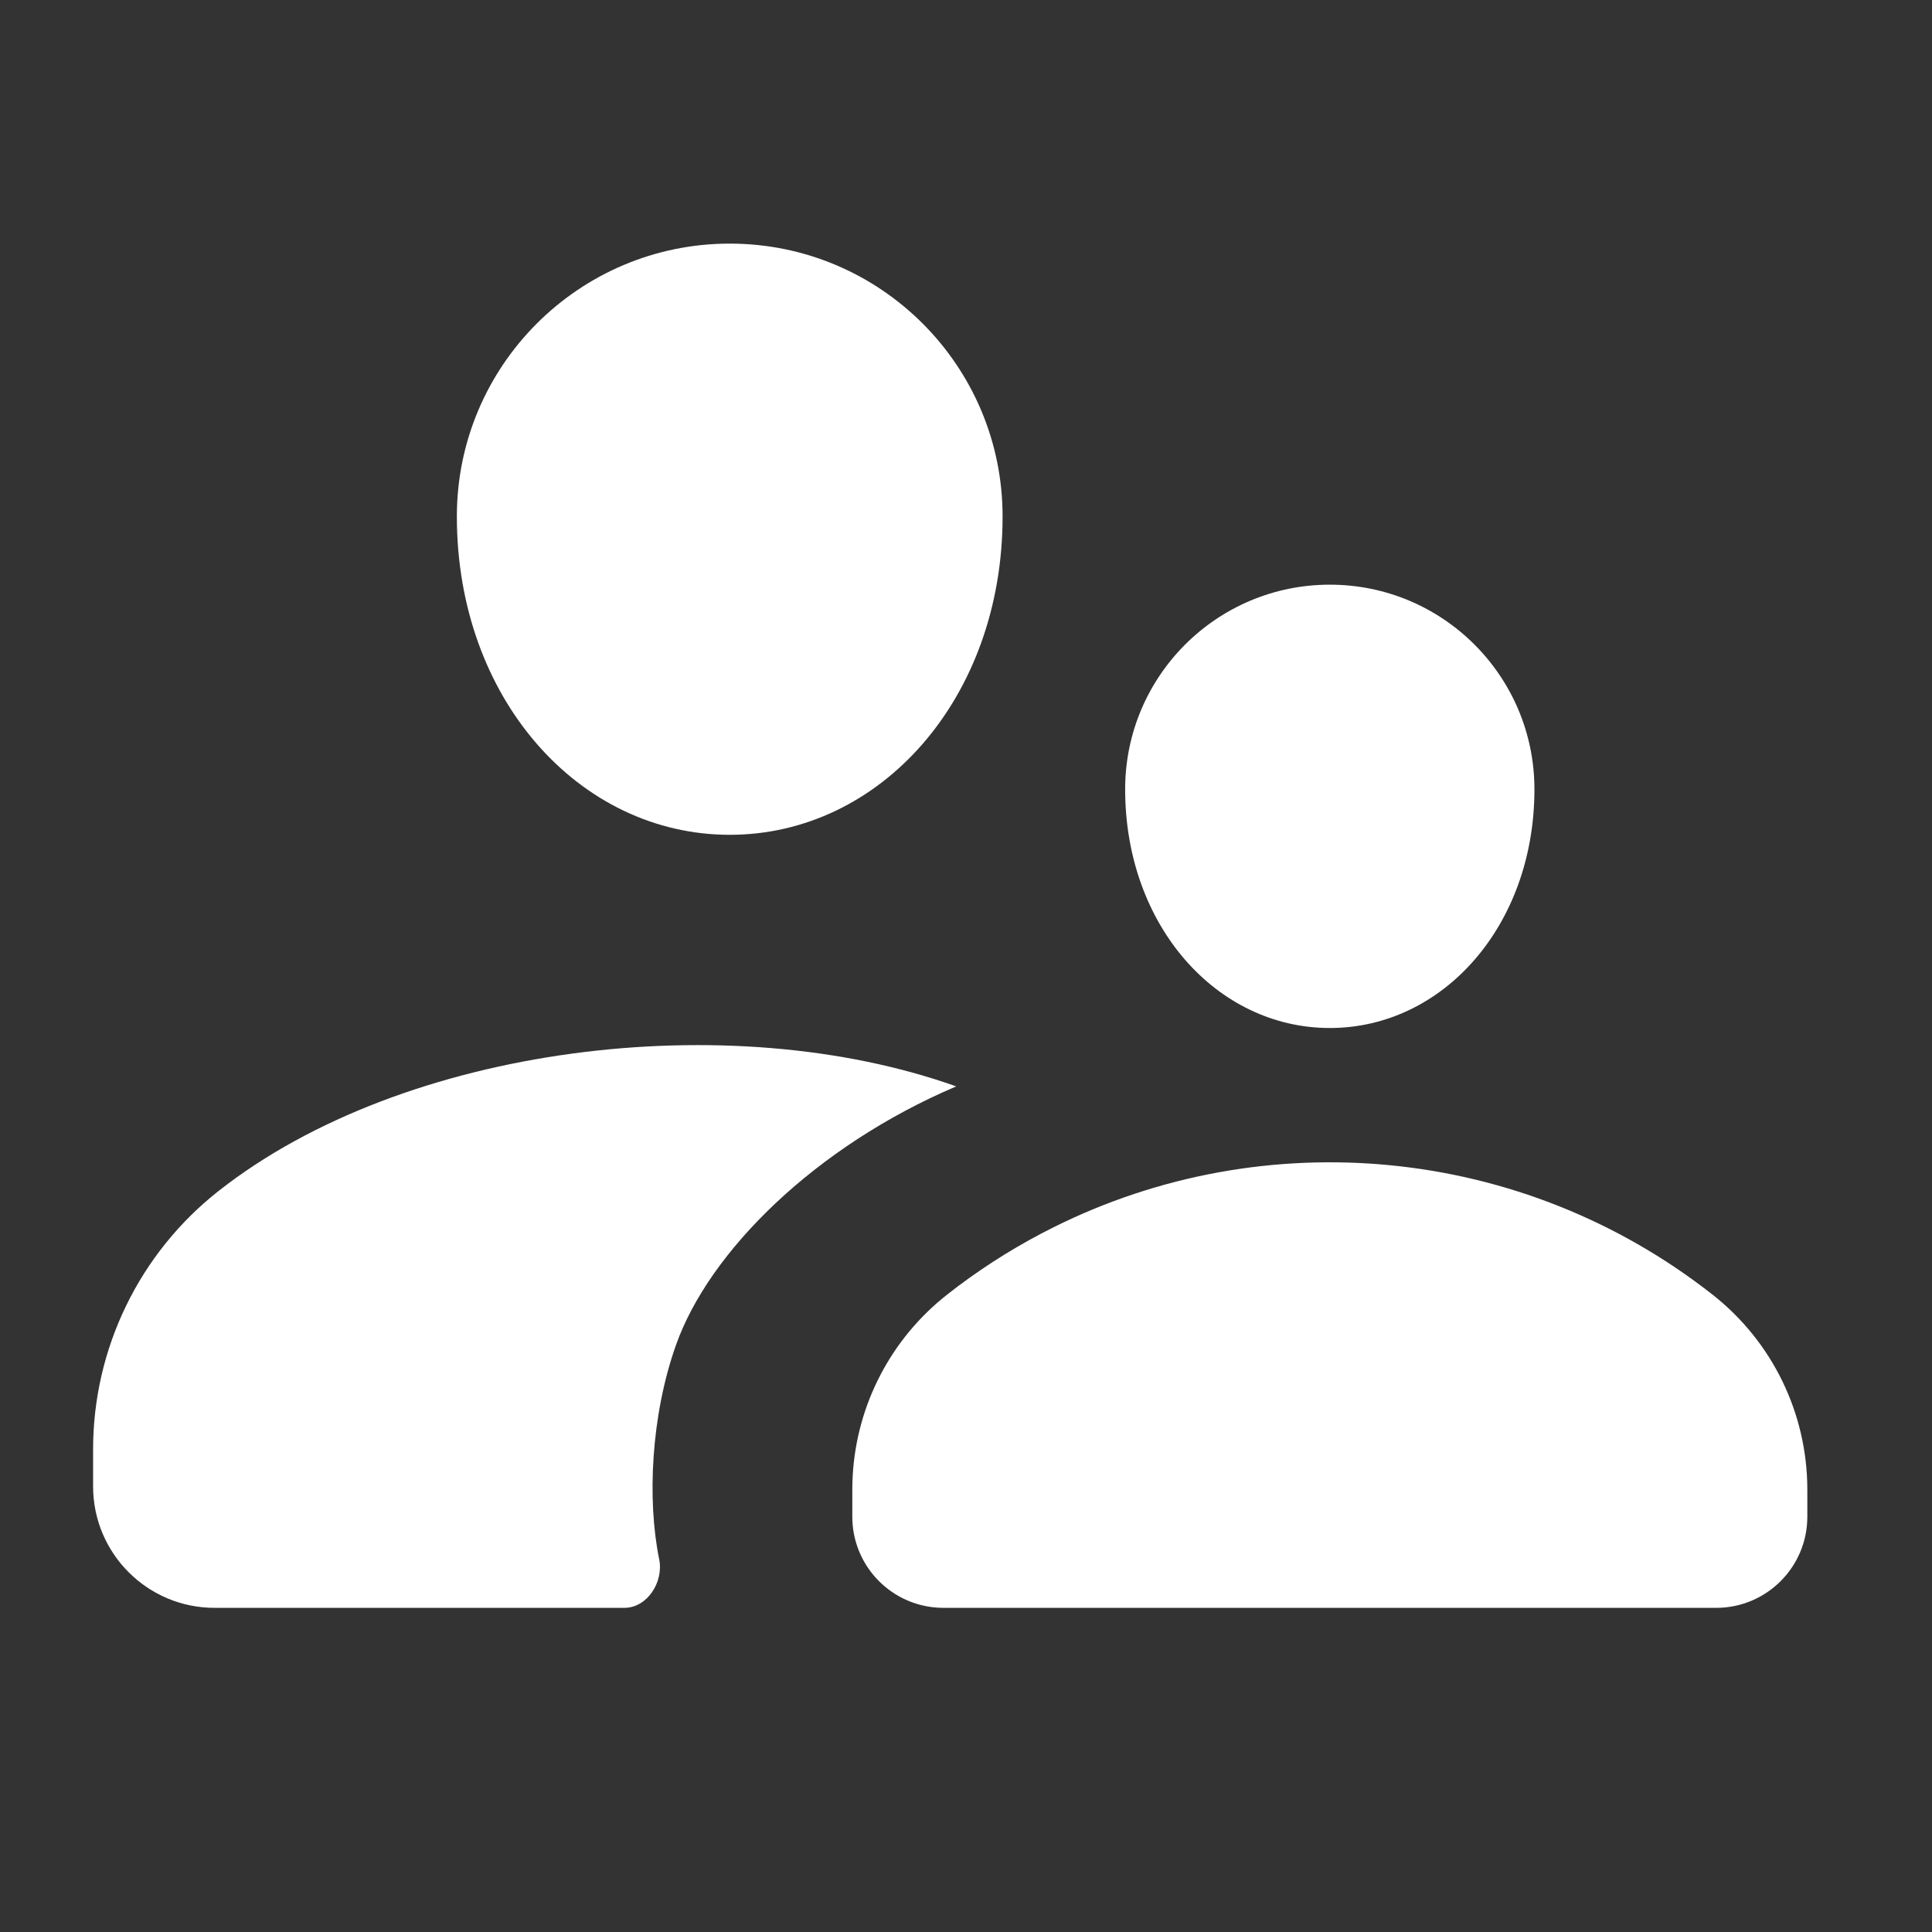
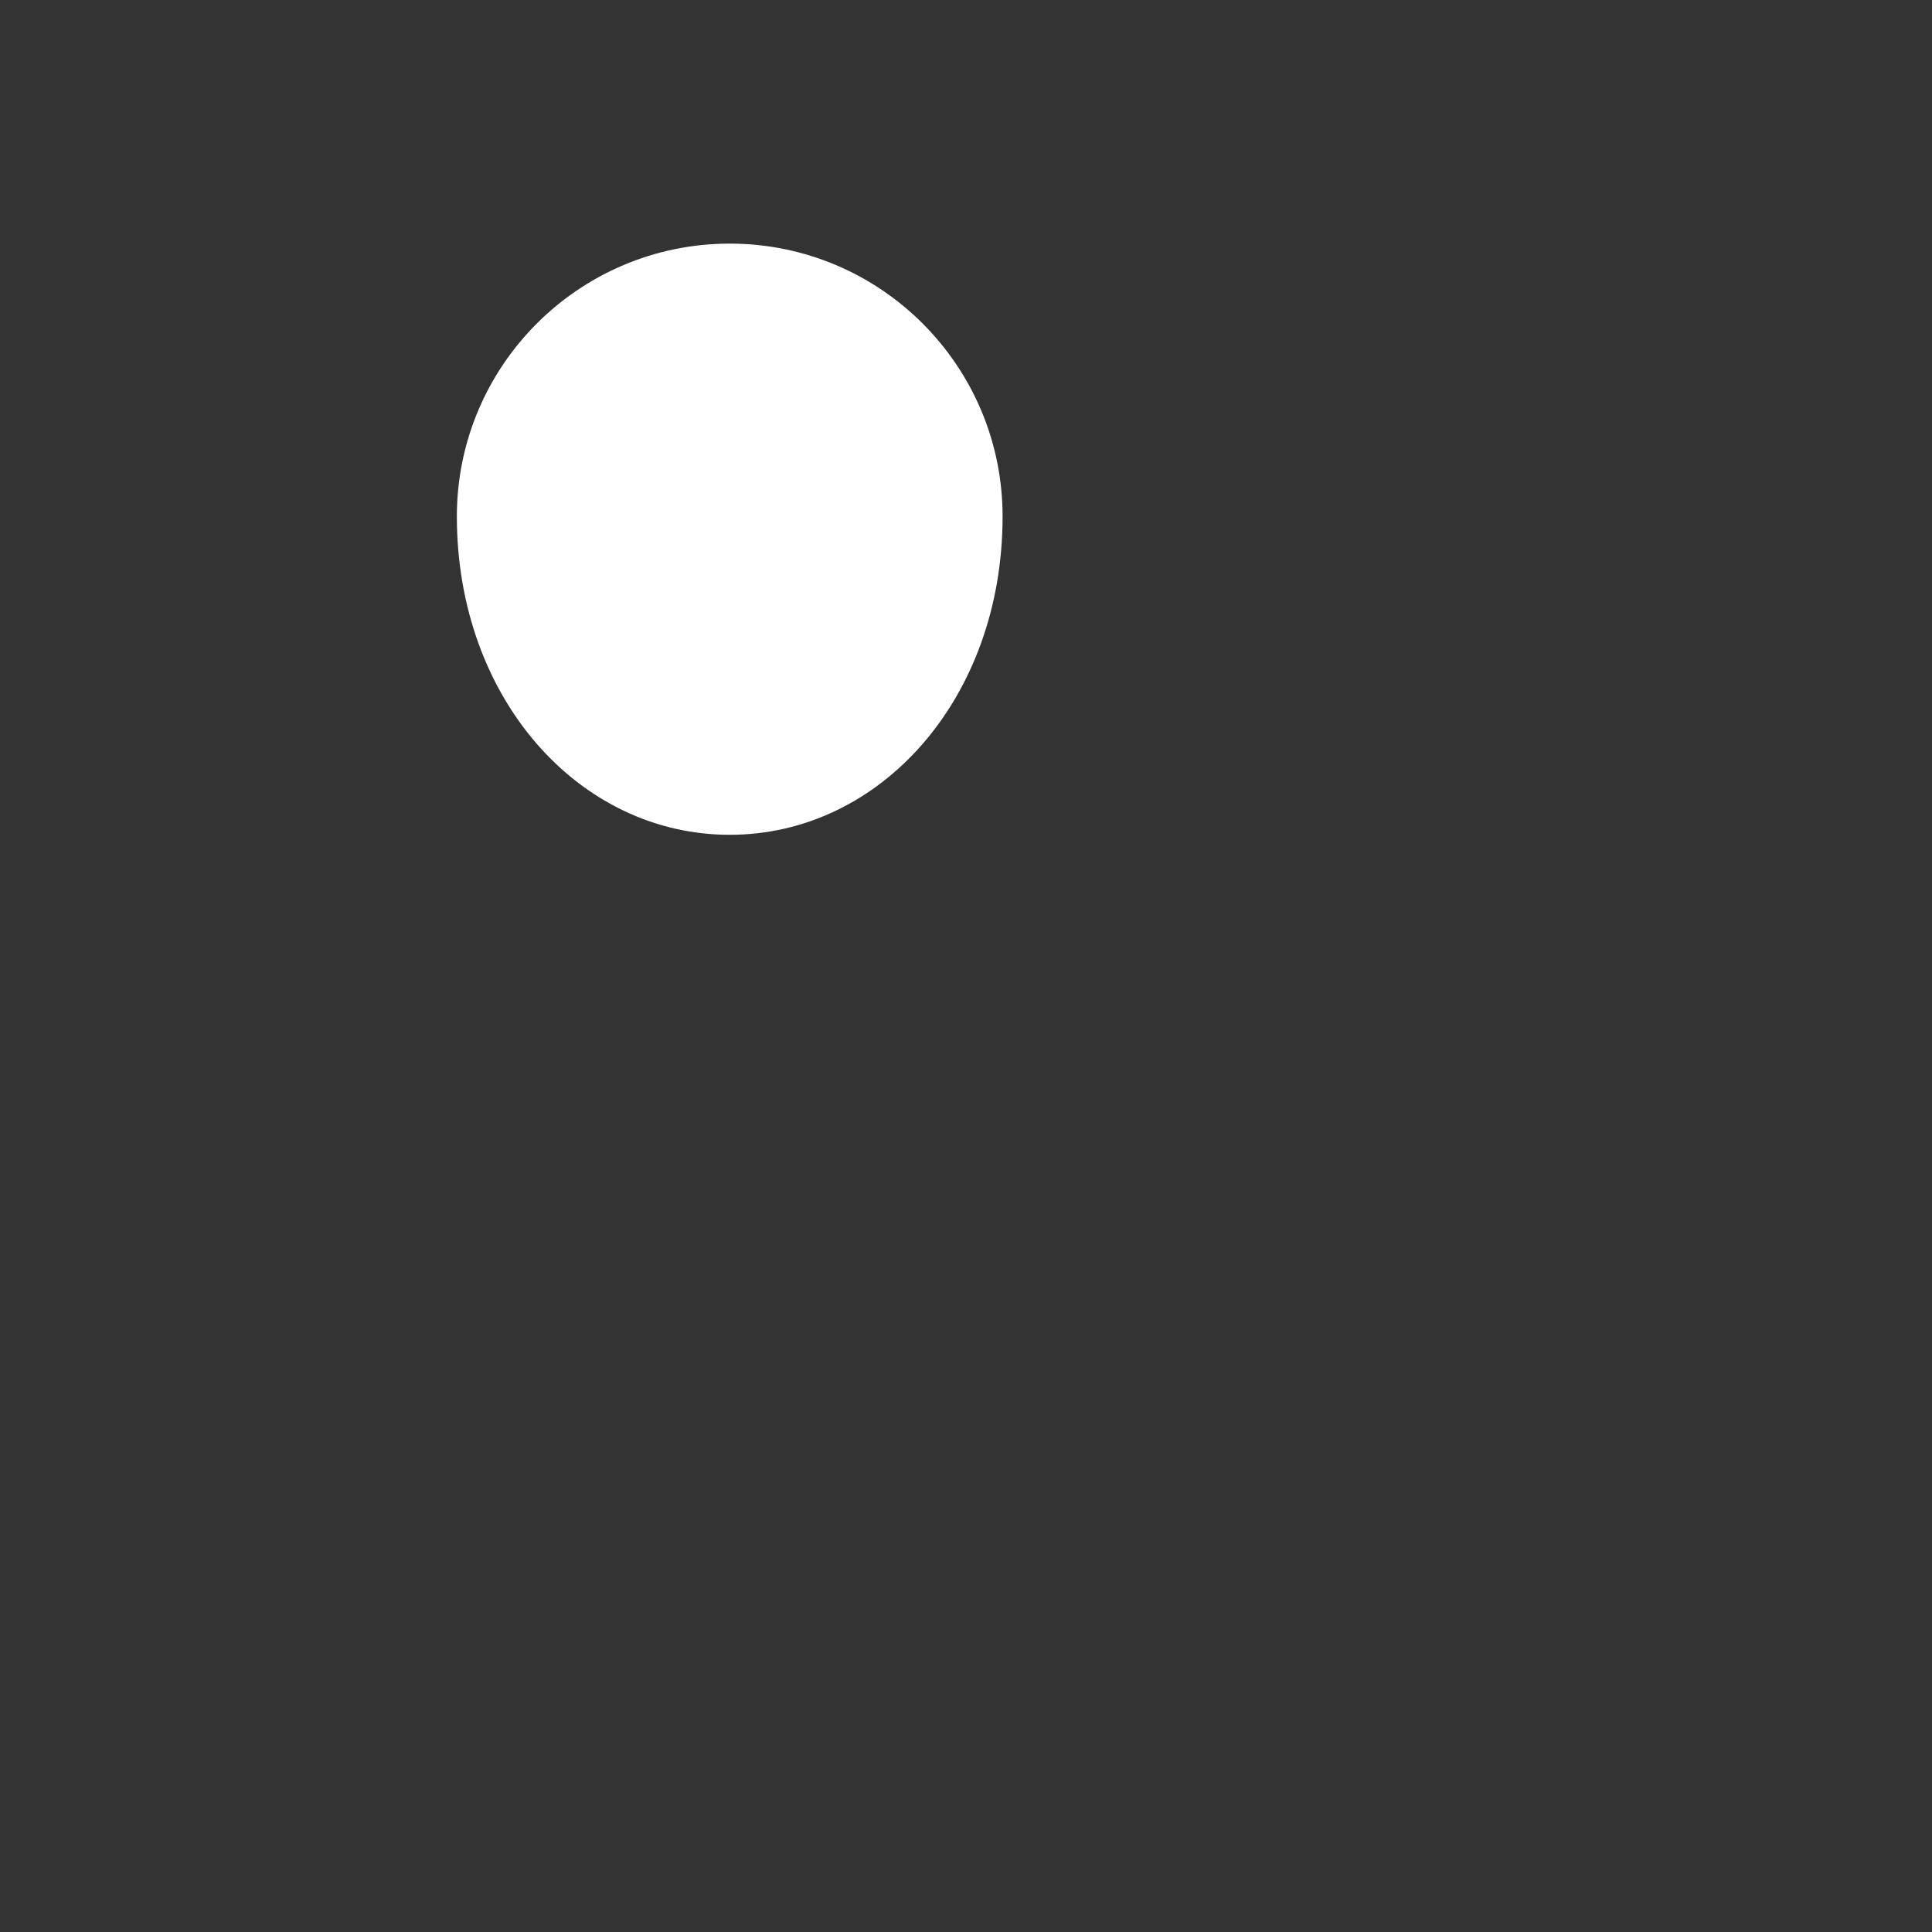
<svg xmlns="http://www.w3.org/2000/svg" width="32" height="32" viewBox="0 0 32 32" fill="none">
  <rect x="0" y="0" width="32" height="32" fill="#333333" stroke="none" />
-   <path d="M11.196 22.279C10.782 23.447 10.717 24.842 10.918 25.826C10.995 26.2 10.723 26.631 10.34 26.631H3.554C2.443 26.631 1.542 25.73 1.542 24.619V24.005C1.542 22.335 2.309 20.756 3.623 19.724C6.701 17.305 12.087 16.657 15.838 17.994C13.5 18.989 11.743 20.732 11.196 22.279Z" fill="white" />
  <path d="M12.087 13.827C9.591 13.827 7.567 11.567 7.567 8.554C7.567 6.059 9.591 4.035 12.087 4.035C14.583 4.035 16.606 6.059 16.606 8.554C16.606 11.567 14.583 13.827 12.087 13.827Z" fill="white" />
-   <path d="M18.636 13.073C18.636 15.333 20.154 17.027 22.026 17.027C23.898 17.027 25.415 15.333 25.415 13.073C25.415 11.201 23.898 9.684 22.026 9.684C20.154 9.684 18.636 11.201 18.636 13.073Z" fill="white" />
-   <path d="M28.366 21.444C29.356 22.222 29.935 23.412 29.935 24.672V25.122C29.935 25.955 29.259 26.631 28.425 26.631H15.626C15.574 26.631 15.523 26.628 15.472 26.623C14.711 26.546 14.117 25.903 14.117 25.122V24.672C14.117 24.593 14.119 24.514 14.124 24.436C14.191 23.265 14.757 22.174 15.686 21.444C15.744 21.398 15.803 21.353 15.861 21.309C16.368 20.928 16.901 20.601 17.453 20.326C20.944 18.586 25.203 18.959 28.366 21.444Z" fill="white" />
</svg>